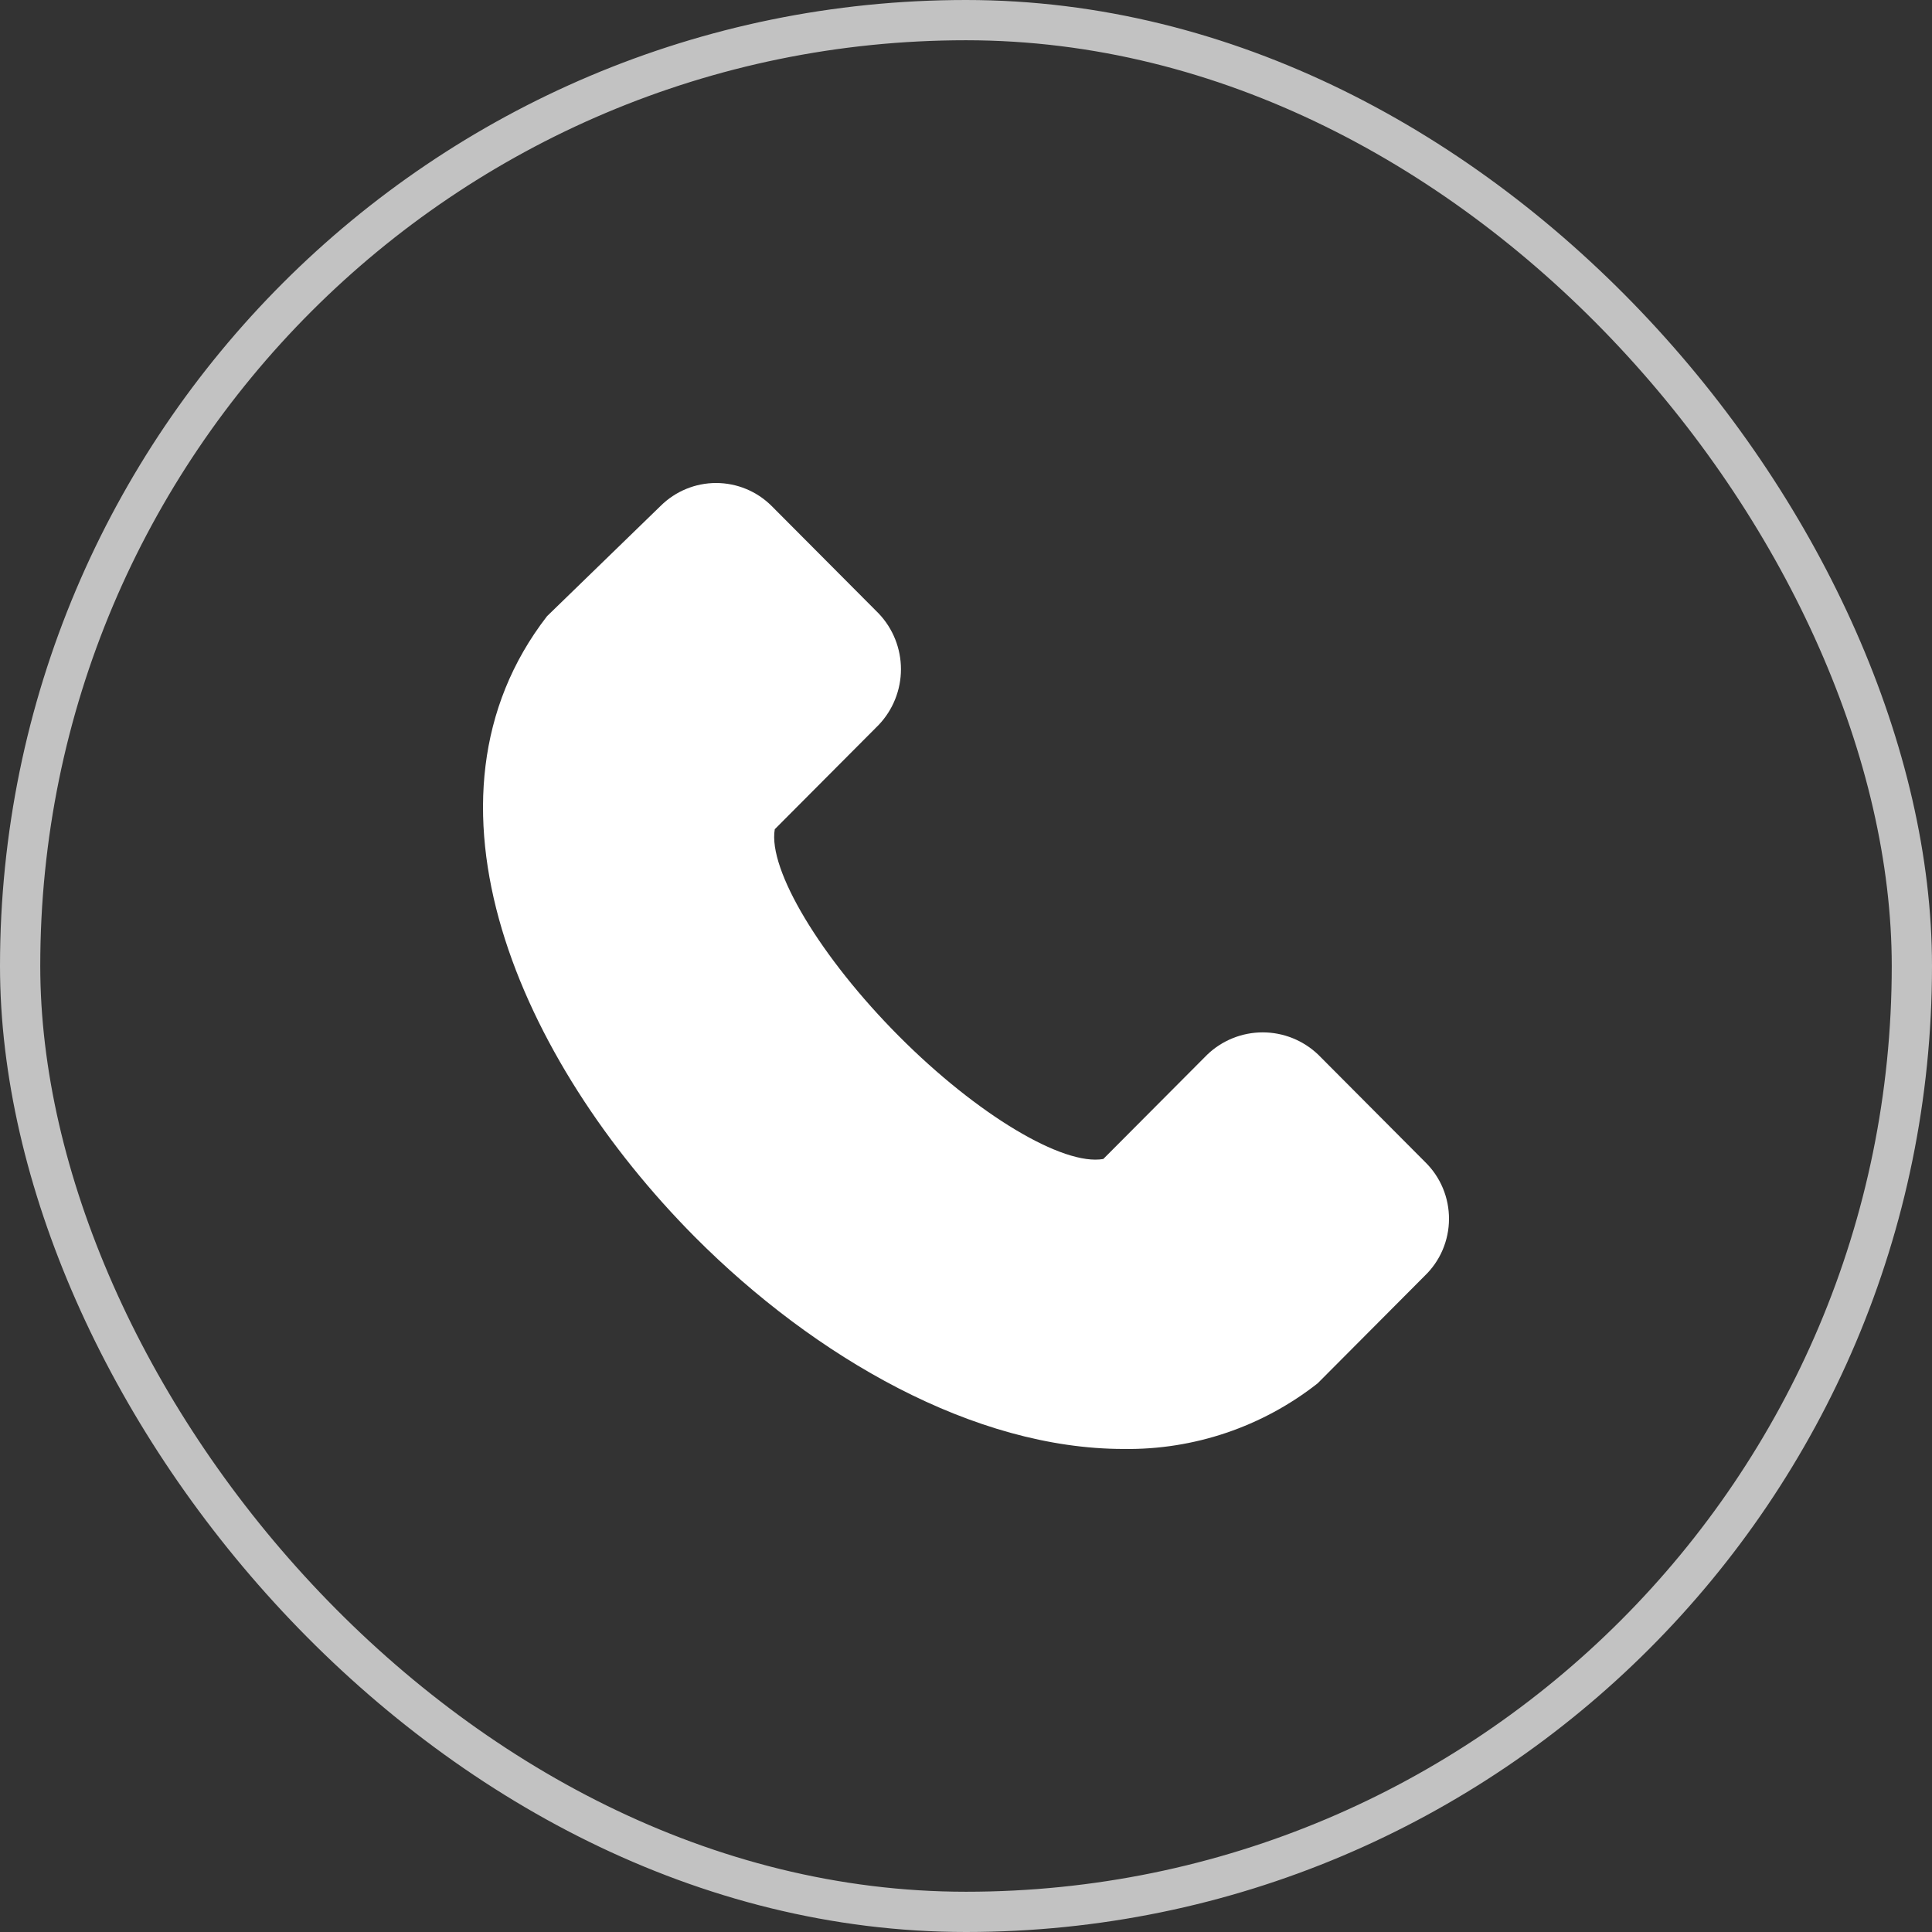
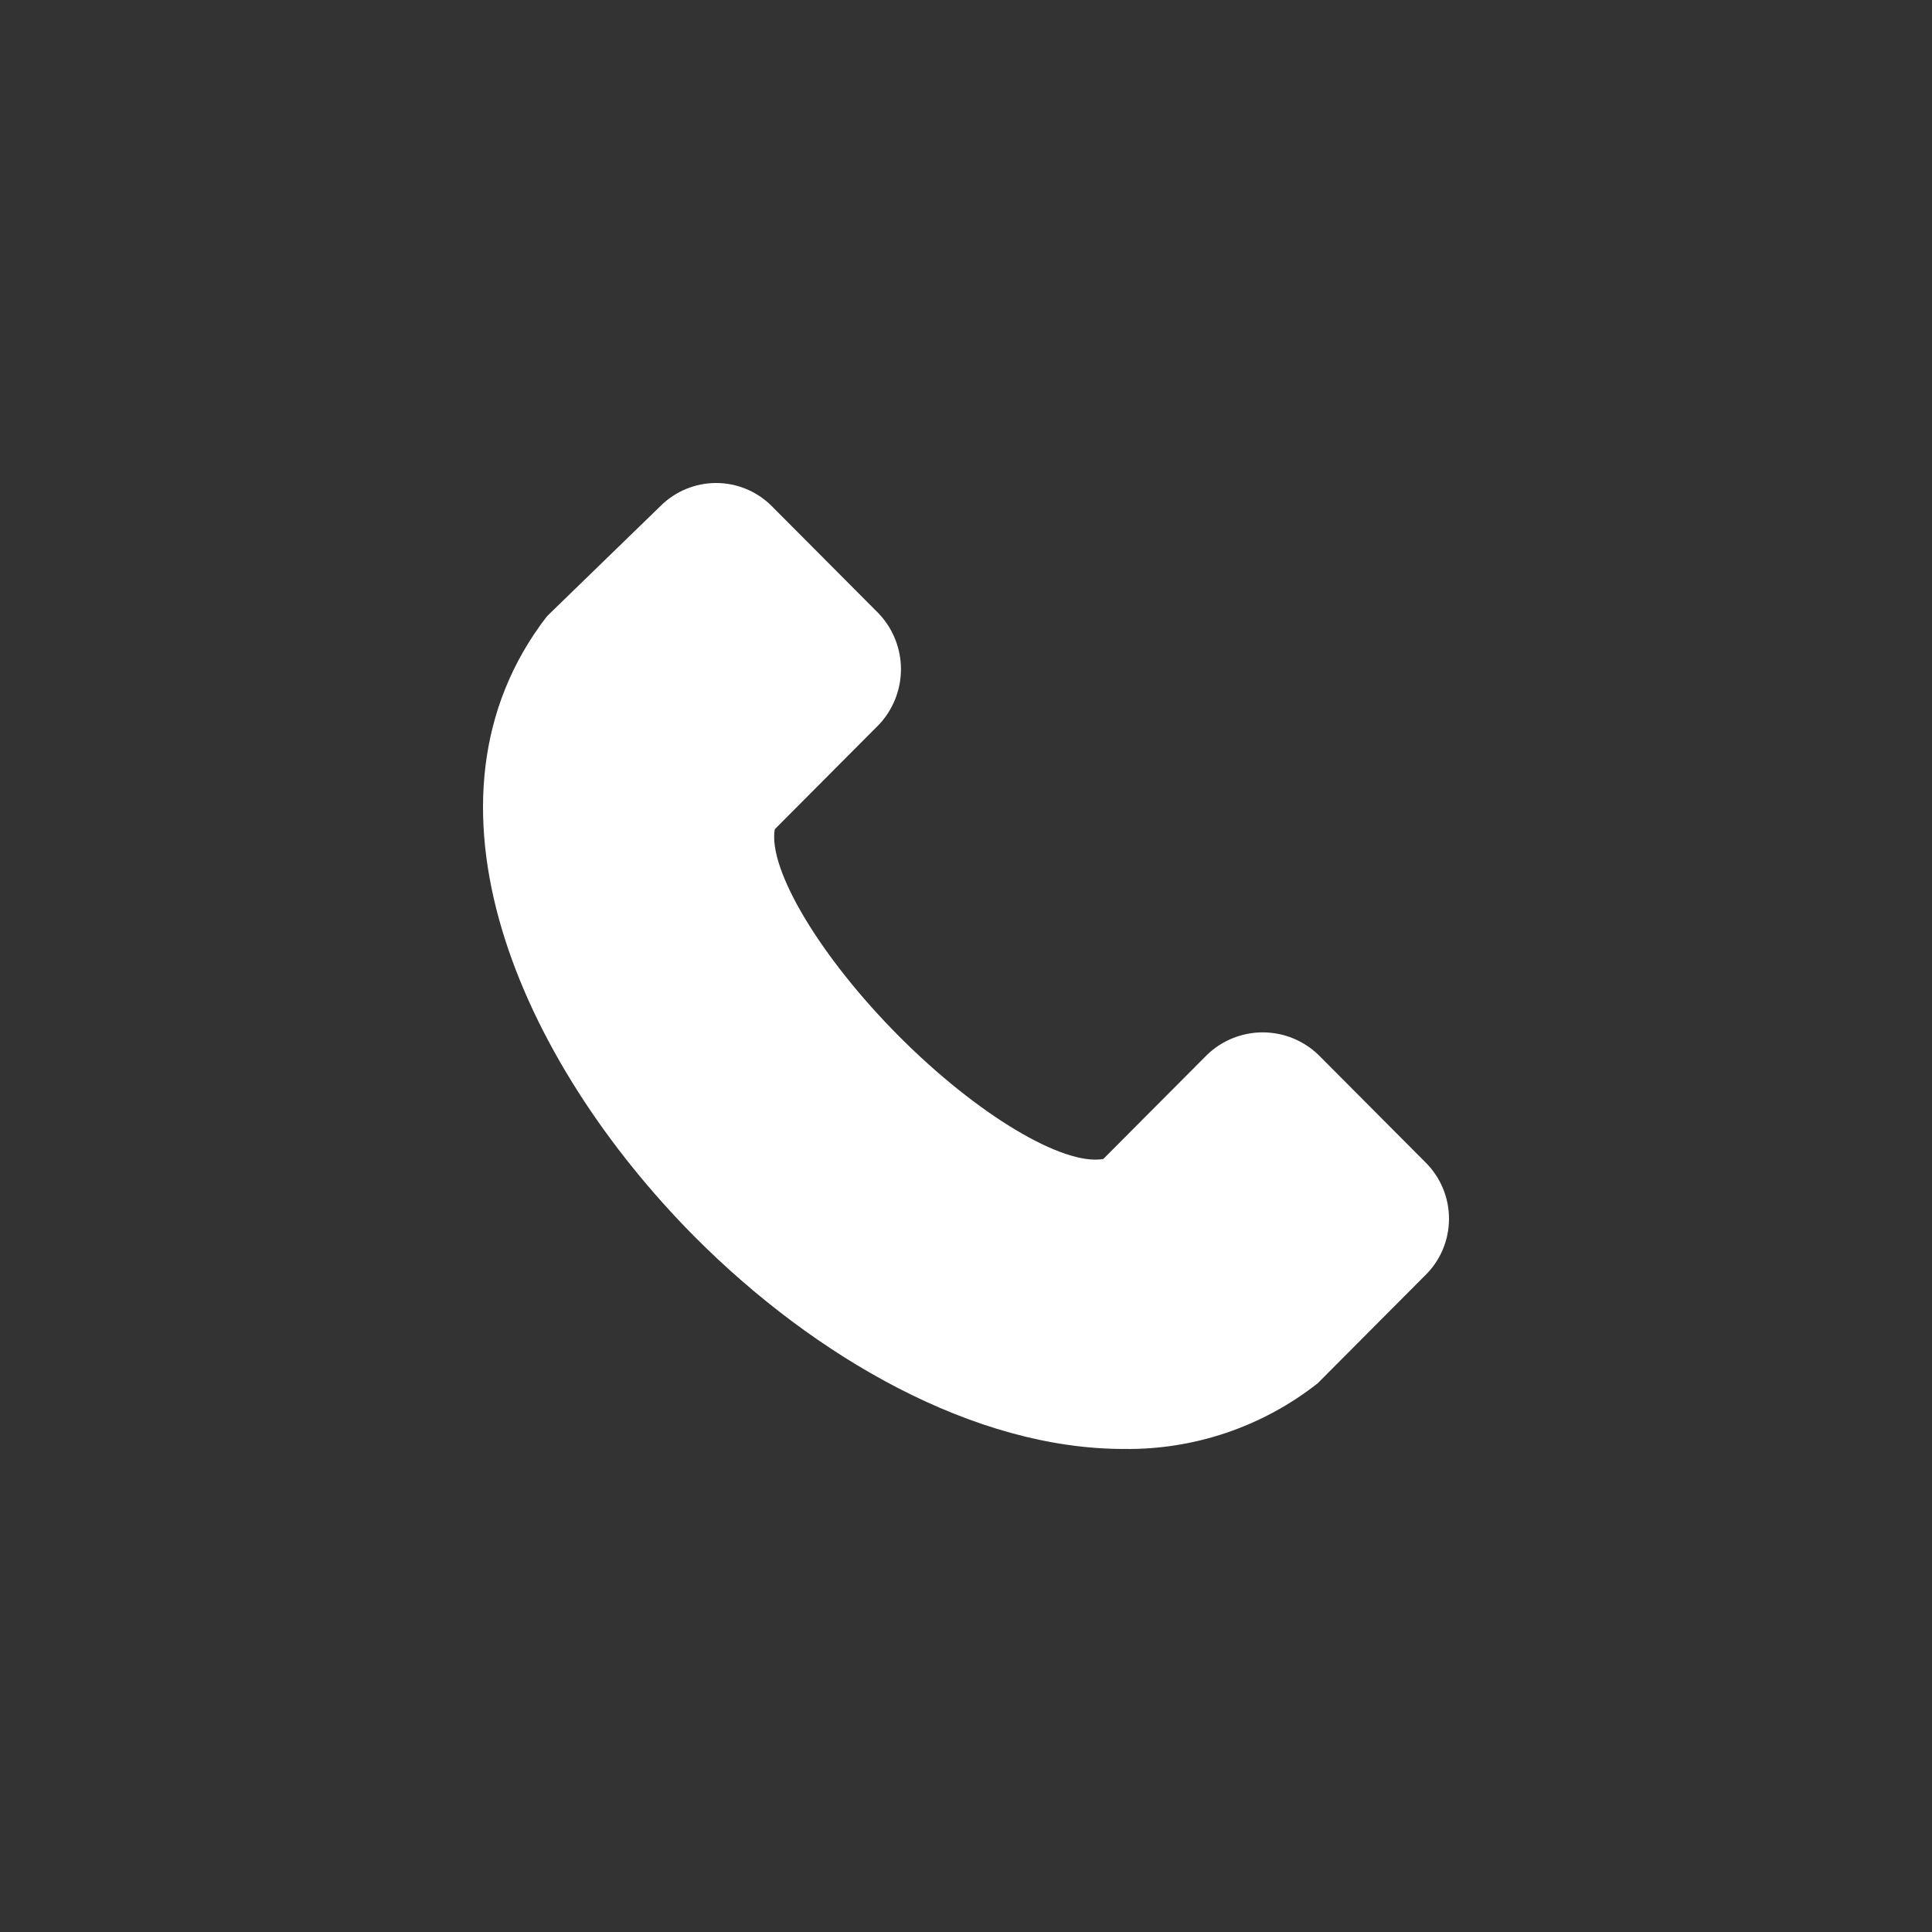
<svg xmlns="http://www.w3.org/2000/svg" width="48" height="48" viewBox="0 0 48 48" fill="none">
  <rect x="0" y="0" width="48" height="48" fill="#333333" stroke="none" />
-   <rect x="0.5" y="0.5" width="47" height="47" rx="23.5" stroke="white" stroke-opacity="0.7" />
  <path d="M35.412 28.875L32.75 26.202C32.378 25.847 31.885 25.649 31.372 25.649C30.858 25.649 30.365 25.847 29.994 26.202L27.411 28.795C26.412 28.969 24.282 27.699 22.338 25.748C20.394 23.797 19.076 21.605 19.249 20.602L21.832 18.009C22.186 17.636 22.384 17.141 22.384 16.626C22.384 16.111 22.186 15.616 21.832 15.243L19.169 12.569C18.803 12.205 18.308 12 17.791 12C17.275 12 16.78 12.205 16.413 12.569L13.591 15.309C10.063 19.867 12.899 26.336 17.265 30.733C20.248 33.727 24.202 35.999 27.917 35.999C29.662 36.024 31.362 35.449 32.736 34.369L35.399 31.695C35.588 31.513 35.739 31.295 35.842 31.053C35.945 30.811 35.999 30.551 36 30.288C36.001 30.025 35.95 29.765 35.849 29.522C35.748 29.279 35.599 29.059 35.412 28.875Z" fill="white" />
</svg>